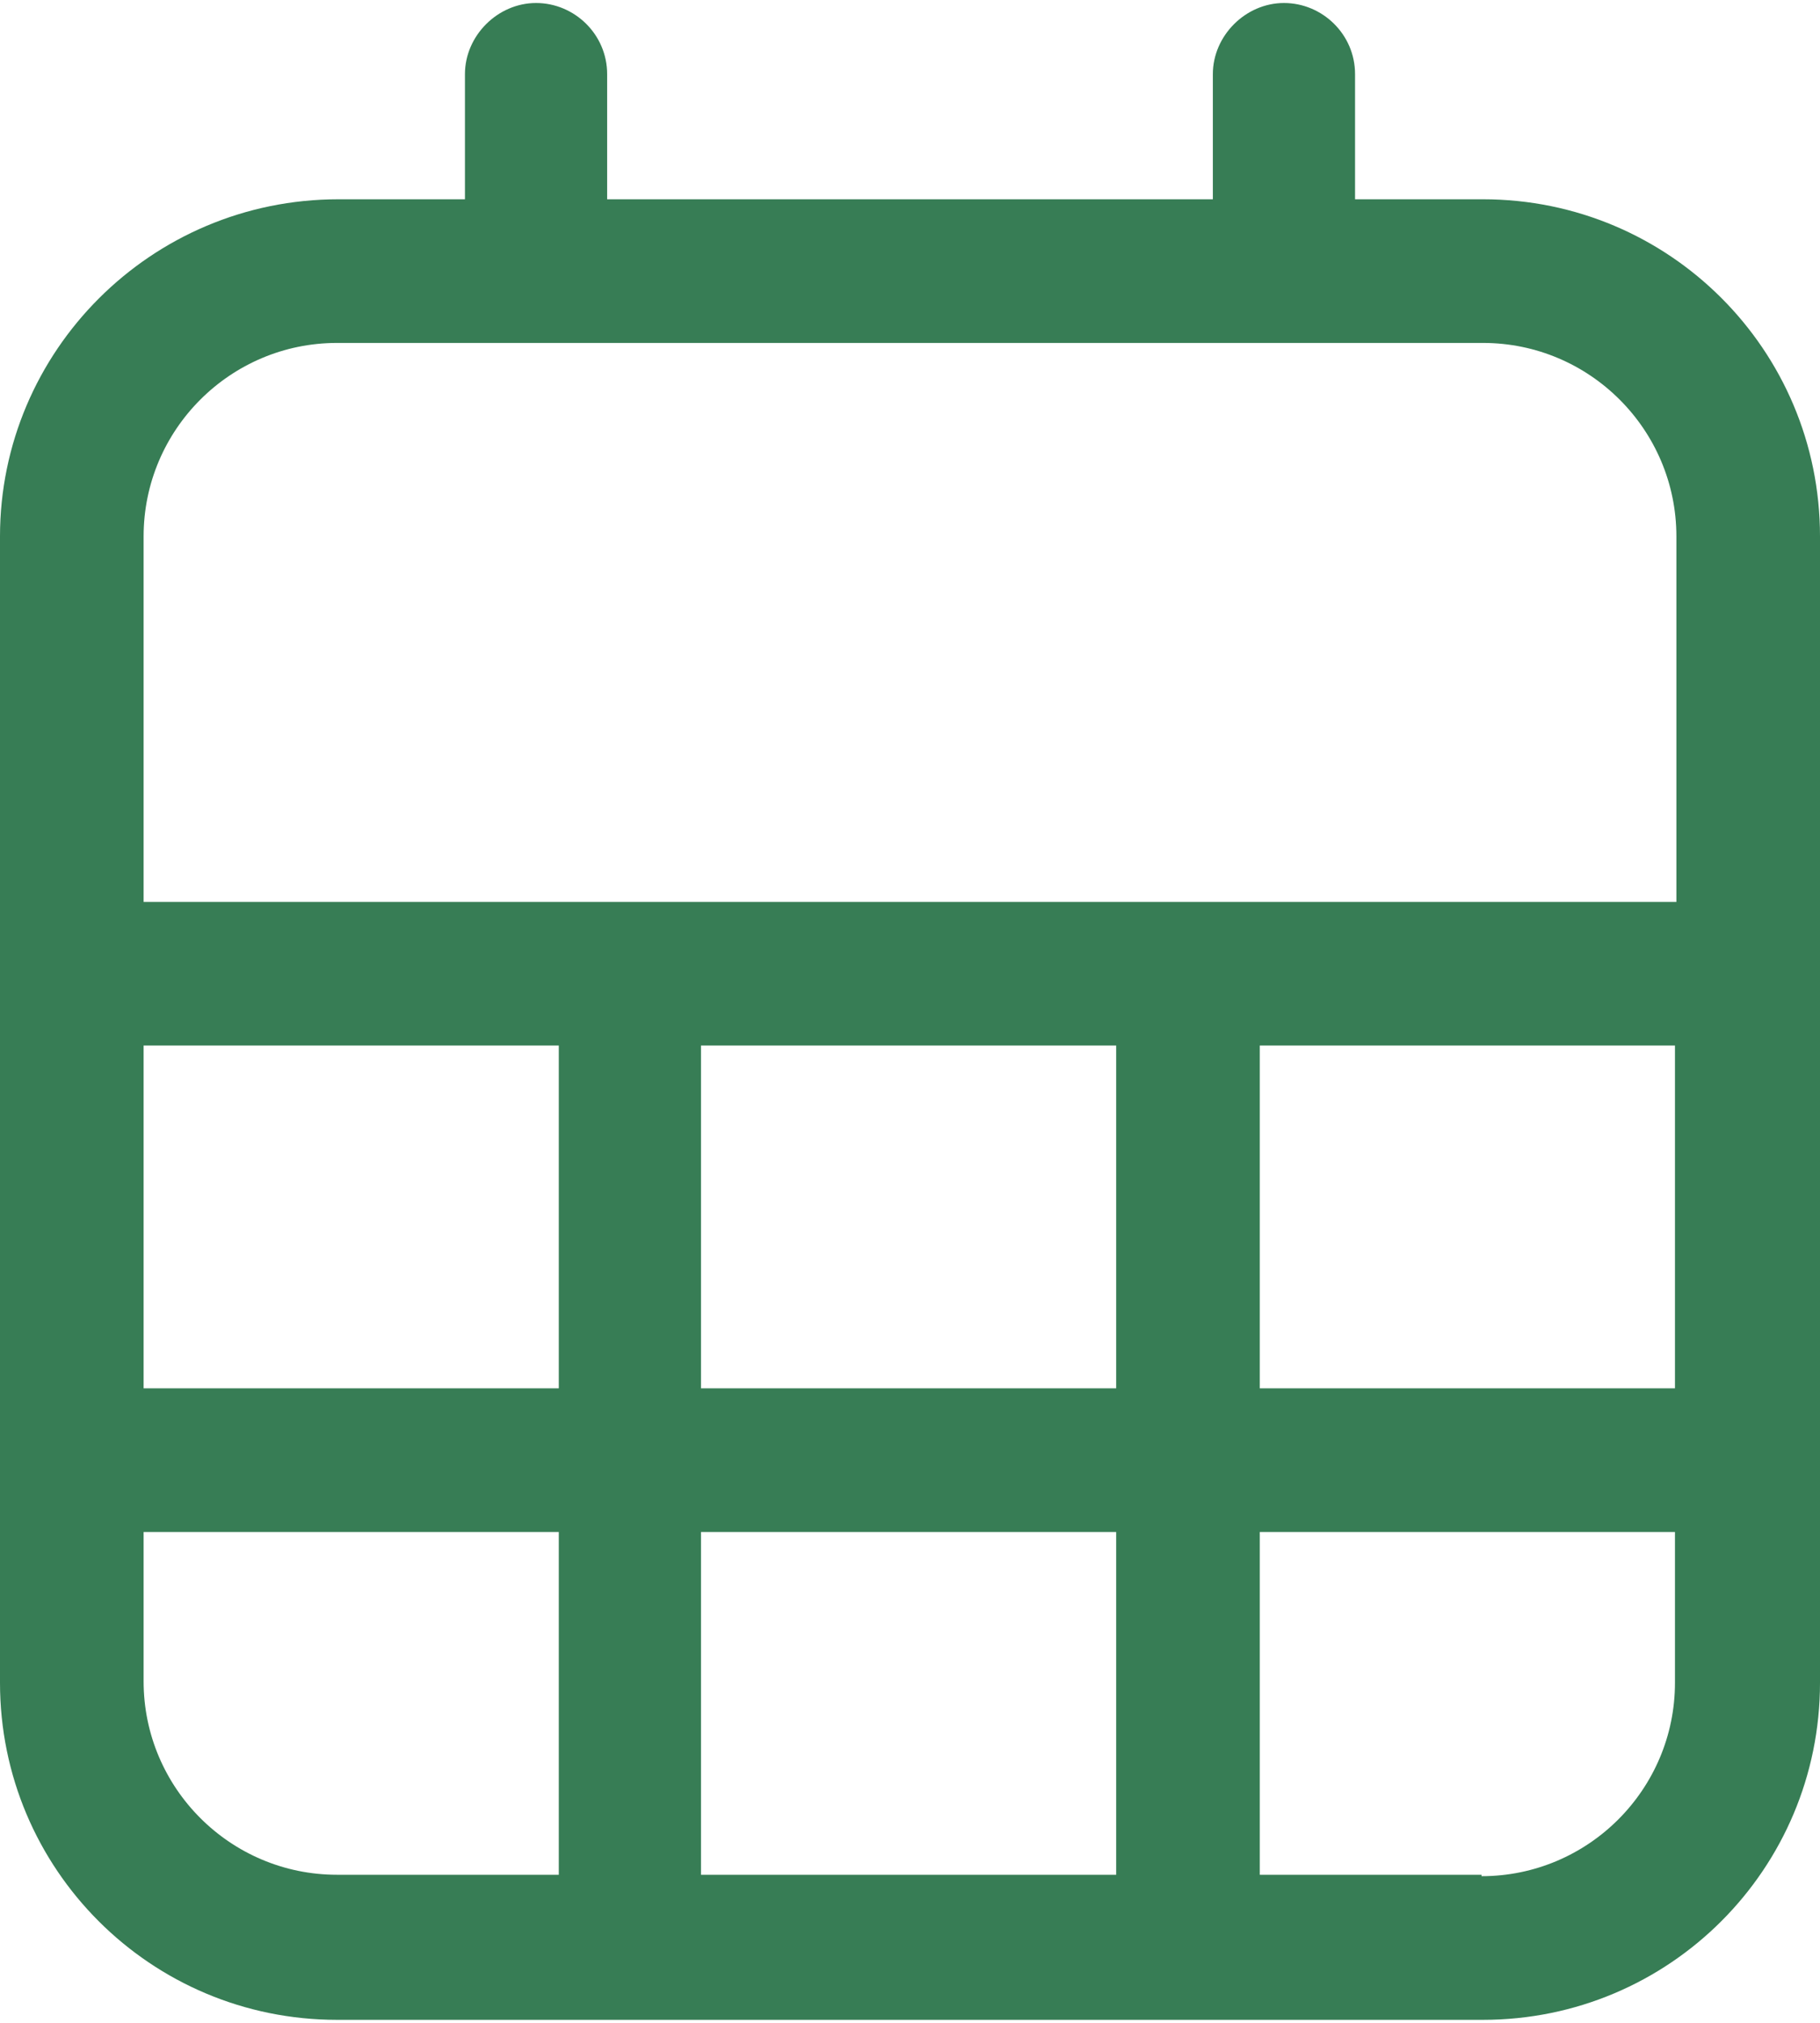
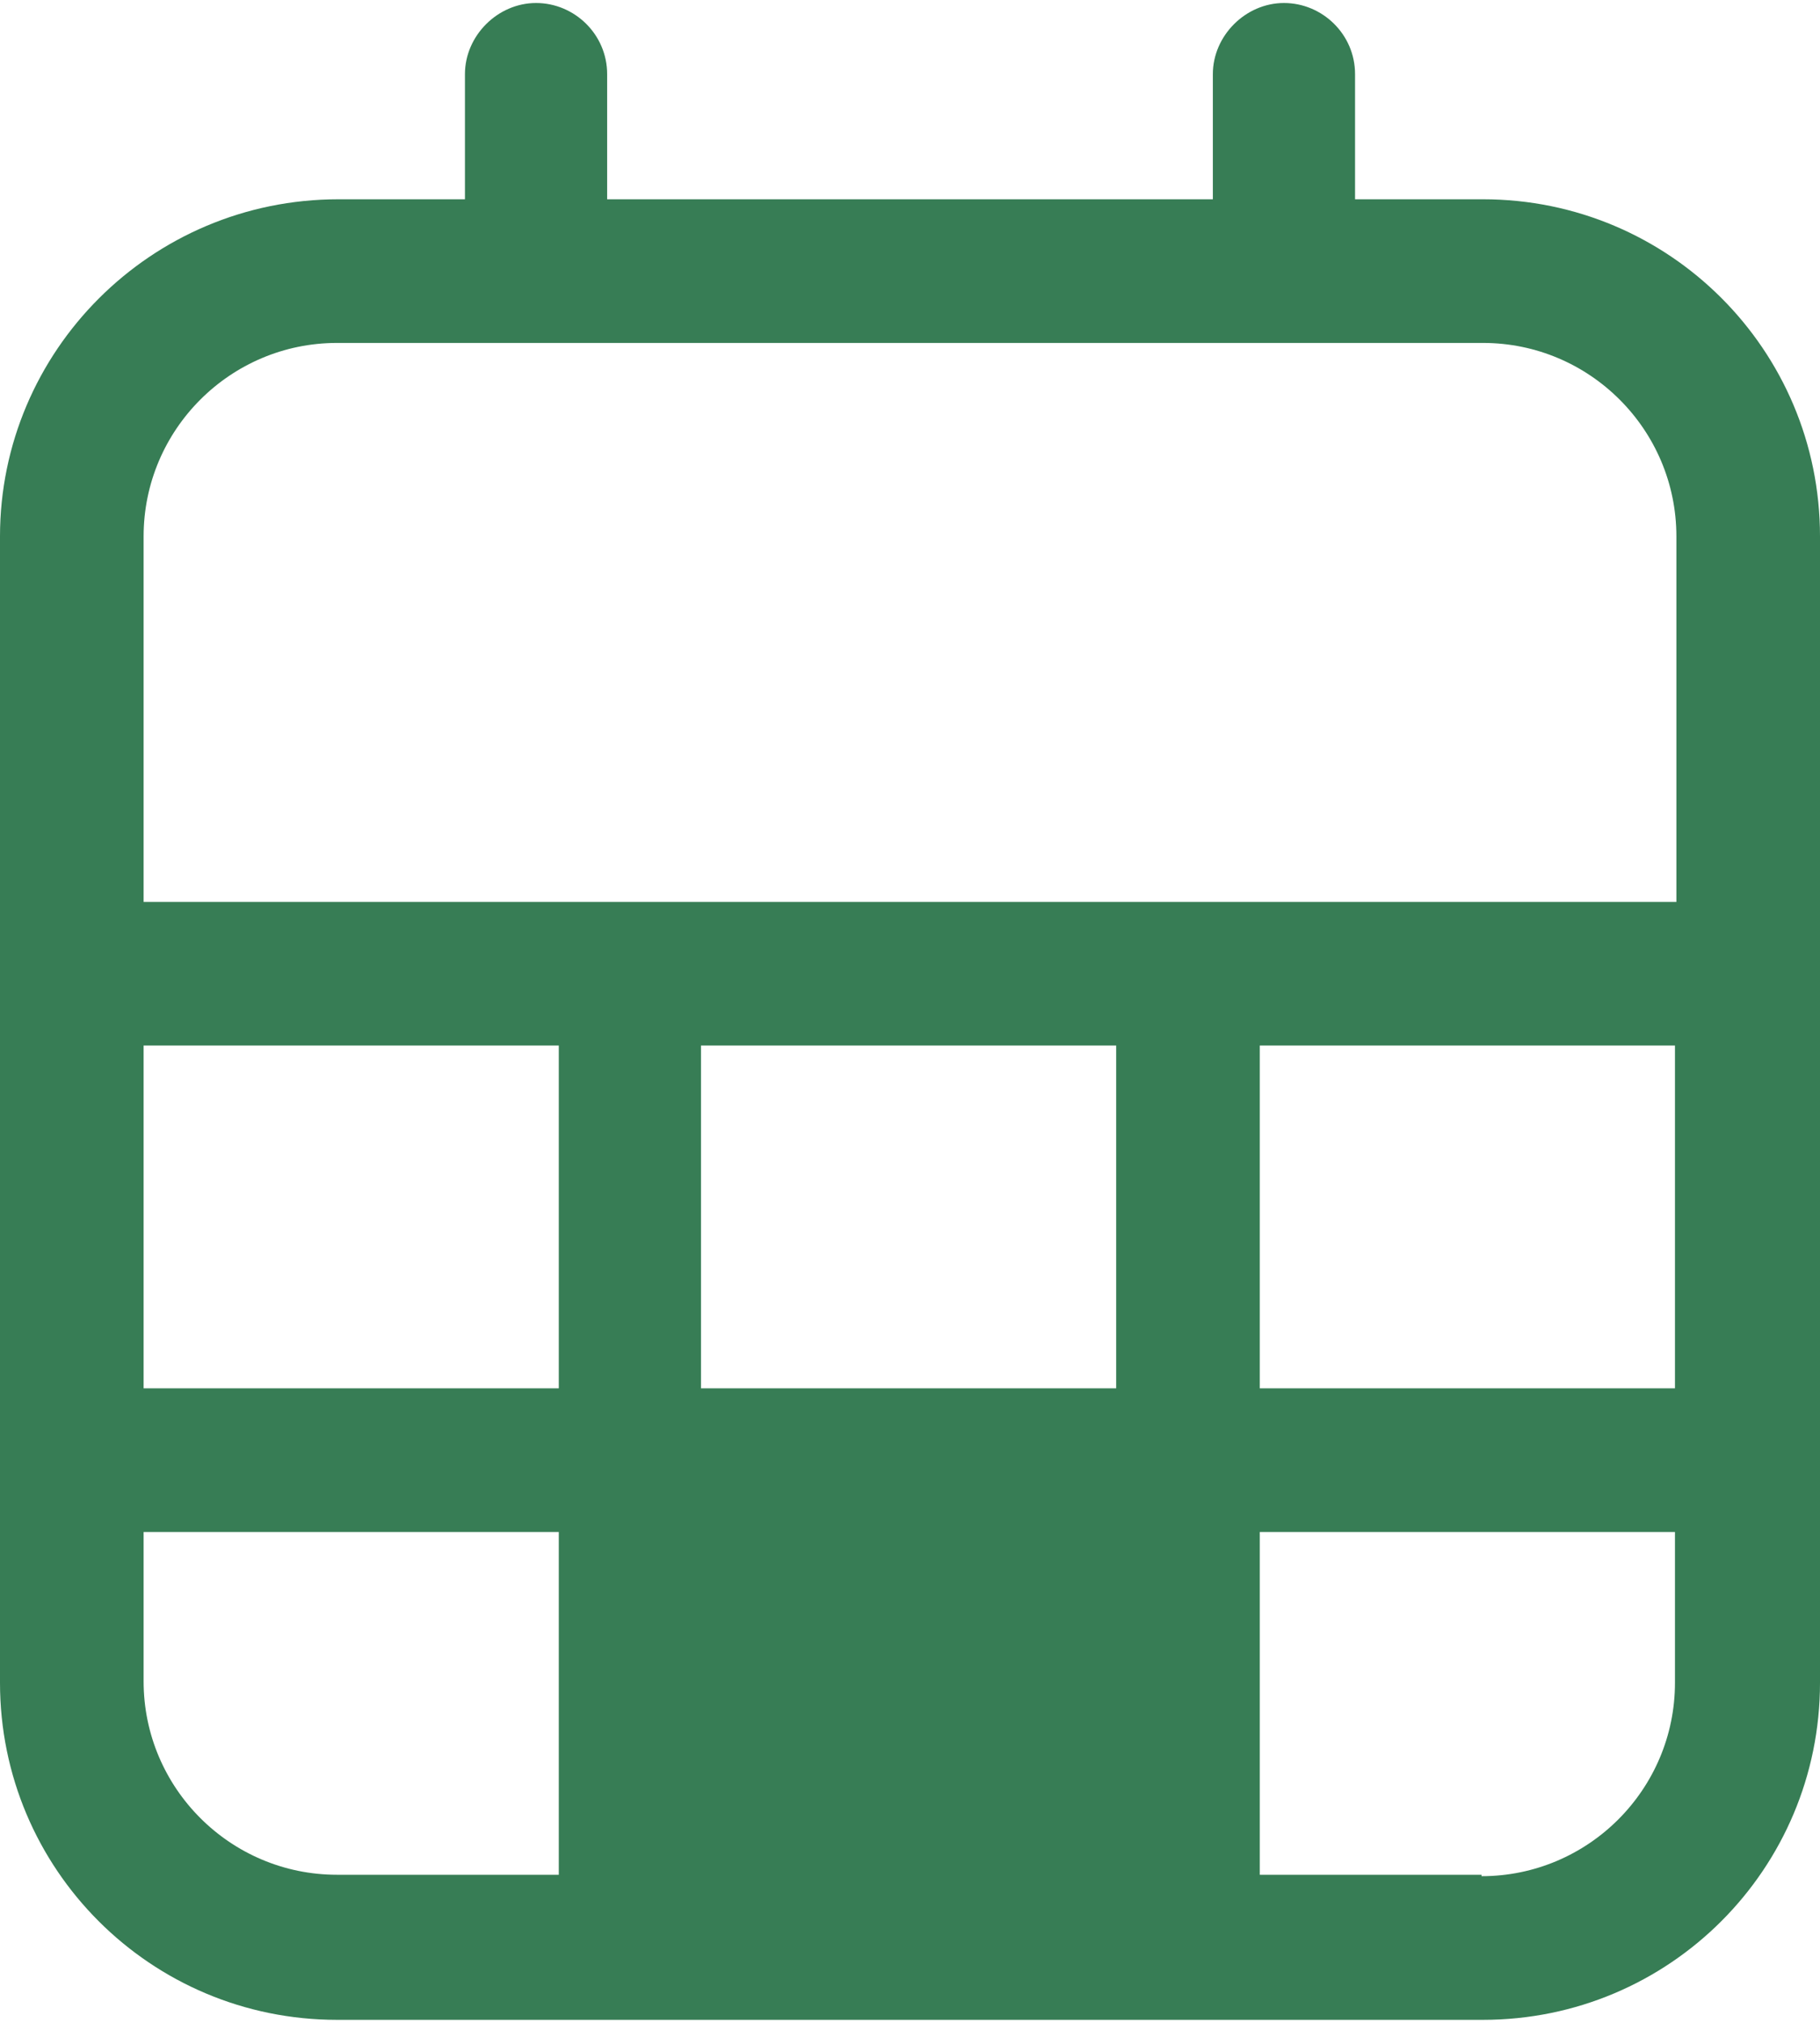
<svg xmlns="http://www.w3.org/2000/svg" id="Ebene_1" data-name="Ebene 1" viewBox="0 0 12.8 14.18" width="54" height="60">
  <defs>
    <style>
      .cls-1 {
        fill: #377d55;
        stroke-width: 0px;
      }
    </style>
  </defs>
-   <path class="cls-1" d="M10.42,1.38h-.89v-.88c0-.28-.23-.5-.5-.5s-.5.23-.5.5v.88h-4.26v-.88c0-.28-.23-.5-.5-.5s-.5.23-.5.5v.88h-.89C1.06,1.38,0,2.45,0,3.75v8.06c0,1.31,1.06,2.37,2.37,2.37h8.06c1.31,0,2.37-1.06,2.37-2.37V3.75c0-1.31-1.06-2.37-2.37-2.37h-.01ZM2.37,2.39h8.06c.75,0,1.36.61,1.36,1.36v2.57H1.01v-2.57c0-.75.61-1.36,1.36-1.36ZM4.93,9.74v-2.41h2.92v2.41h-2.92ZM7.85,10.75v2.41h-2.92v-2.41h2.92ZM3.92,9.74H1.01v-2.41h2.92v2.41h0ZM8.86,7.33h2.92v2.41h-2.92v-2.41ZM1.01,11.81v-1.06h2.92v2.41h-1.56c-.75,0-1.36-.61-1.36-1.36h0ZM10.42,13.16h-1.56v-2.41h2.92v1.06c0,.75-.61,1.36-1.36,1.36h0Z" />
+   <path class="cls-1" d="M10.42,1.38h-.89v-.88c0-.28-.23-.5-.5-.5s-.5.23-.5.5v.88h-4.26v-.88c0-.28-.23-.5-.5-.5s-.5.23-.5.5v.88h-.89C1.06,1.38,0,2.45,0,3.75v8.06c0,1.31,1.06,2.37,2.37,2.37h8.06c1.31,0,2.37-1.06,2.37-2.37V3.75c0-1.31-1.06-2.37-2.37-2.37h-.01ZM2.37,2.39h8.06c.75,0,1.36.61,1.36,1.36v2.57H1.01v-2.57c0-.75.61-1.36,1.36-1.36ZM4.93,9.74v-2.41h2.92v2.41h-2.92ZM7.85,10.75v2.41v-2.41h2.92ZM3.92,9.74H1.01v-2.41h2.92v2.41h0ZM8.86,7.33h2.92v2.41h-2.92v-2.41ZM1.01,11.81v-1.06h2.92v2.41h-1.56c-.75,0-1.36-.61-1.36-1.36h0ZM10.42,13.16h-1.56v-2.41h2.92v1.06c0,.75-.61,1.36-1.36,1.36h0Z" />
</svg>